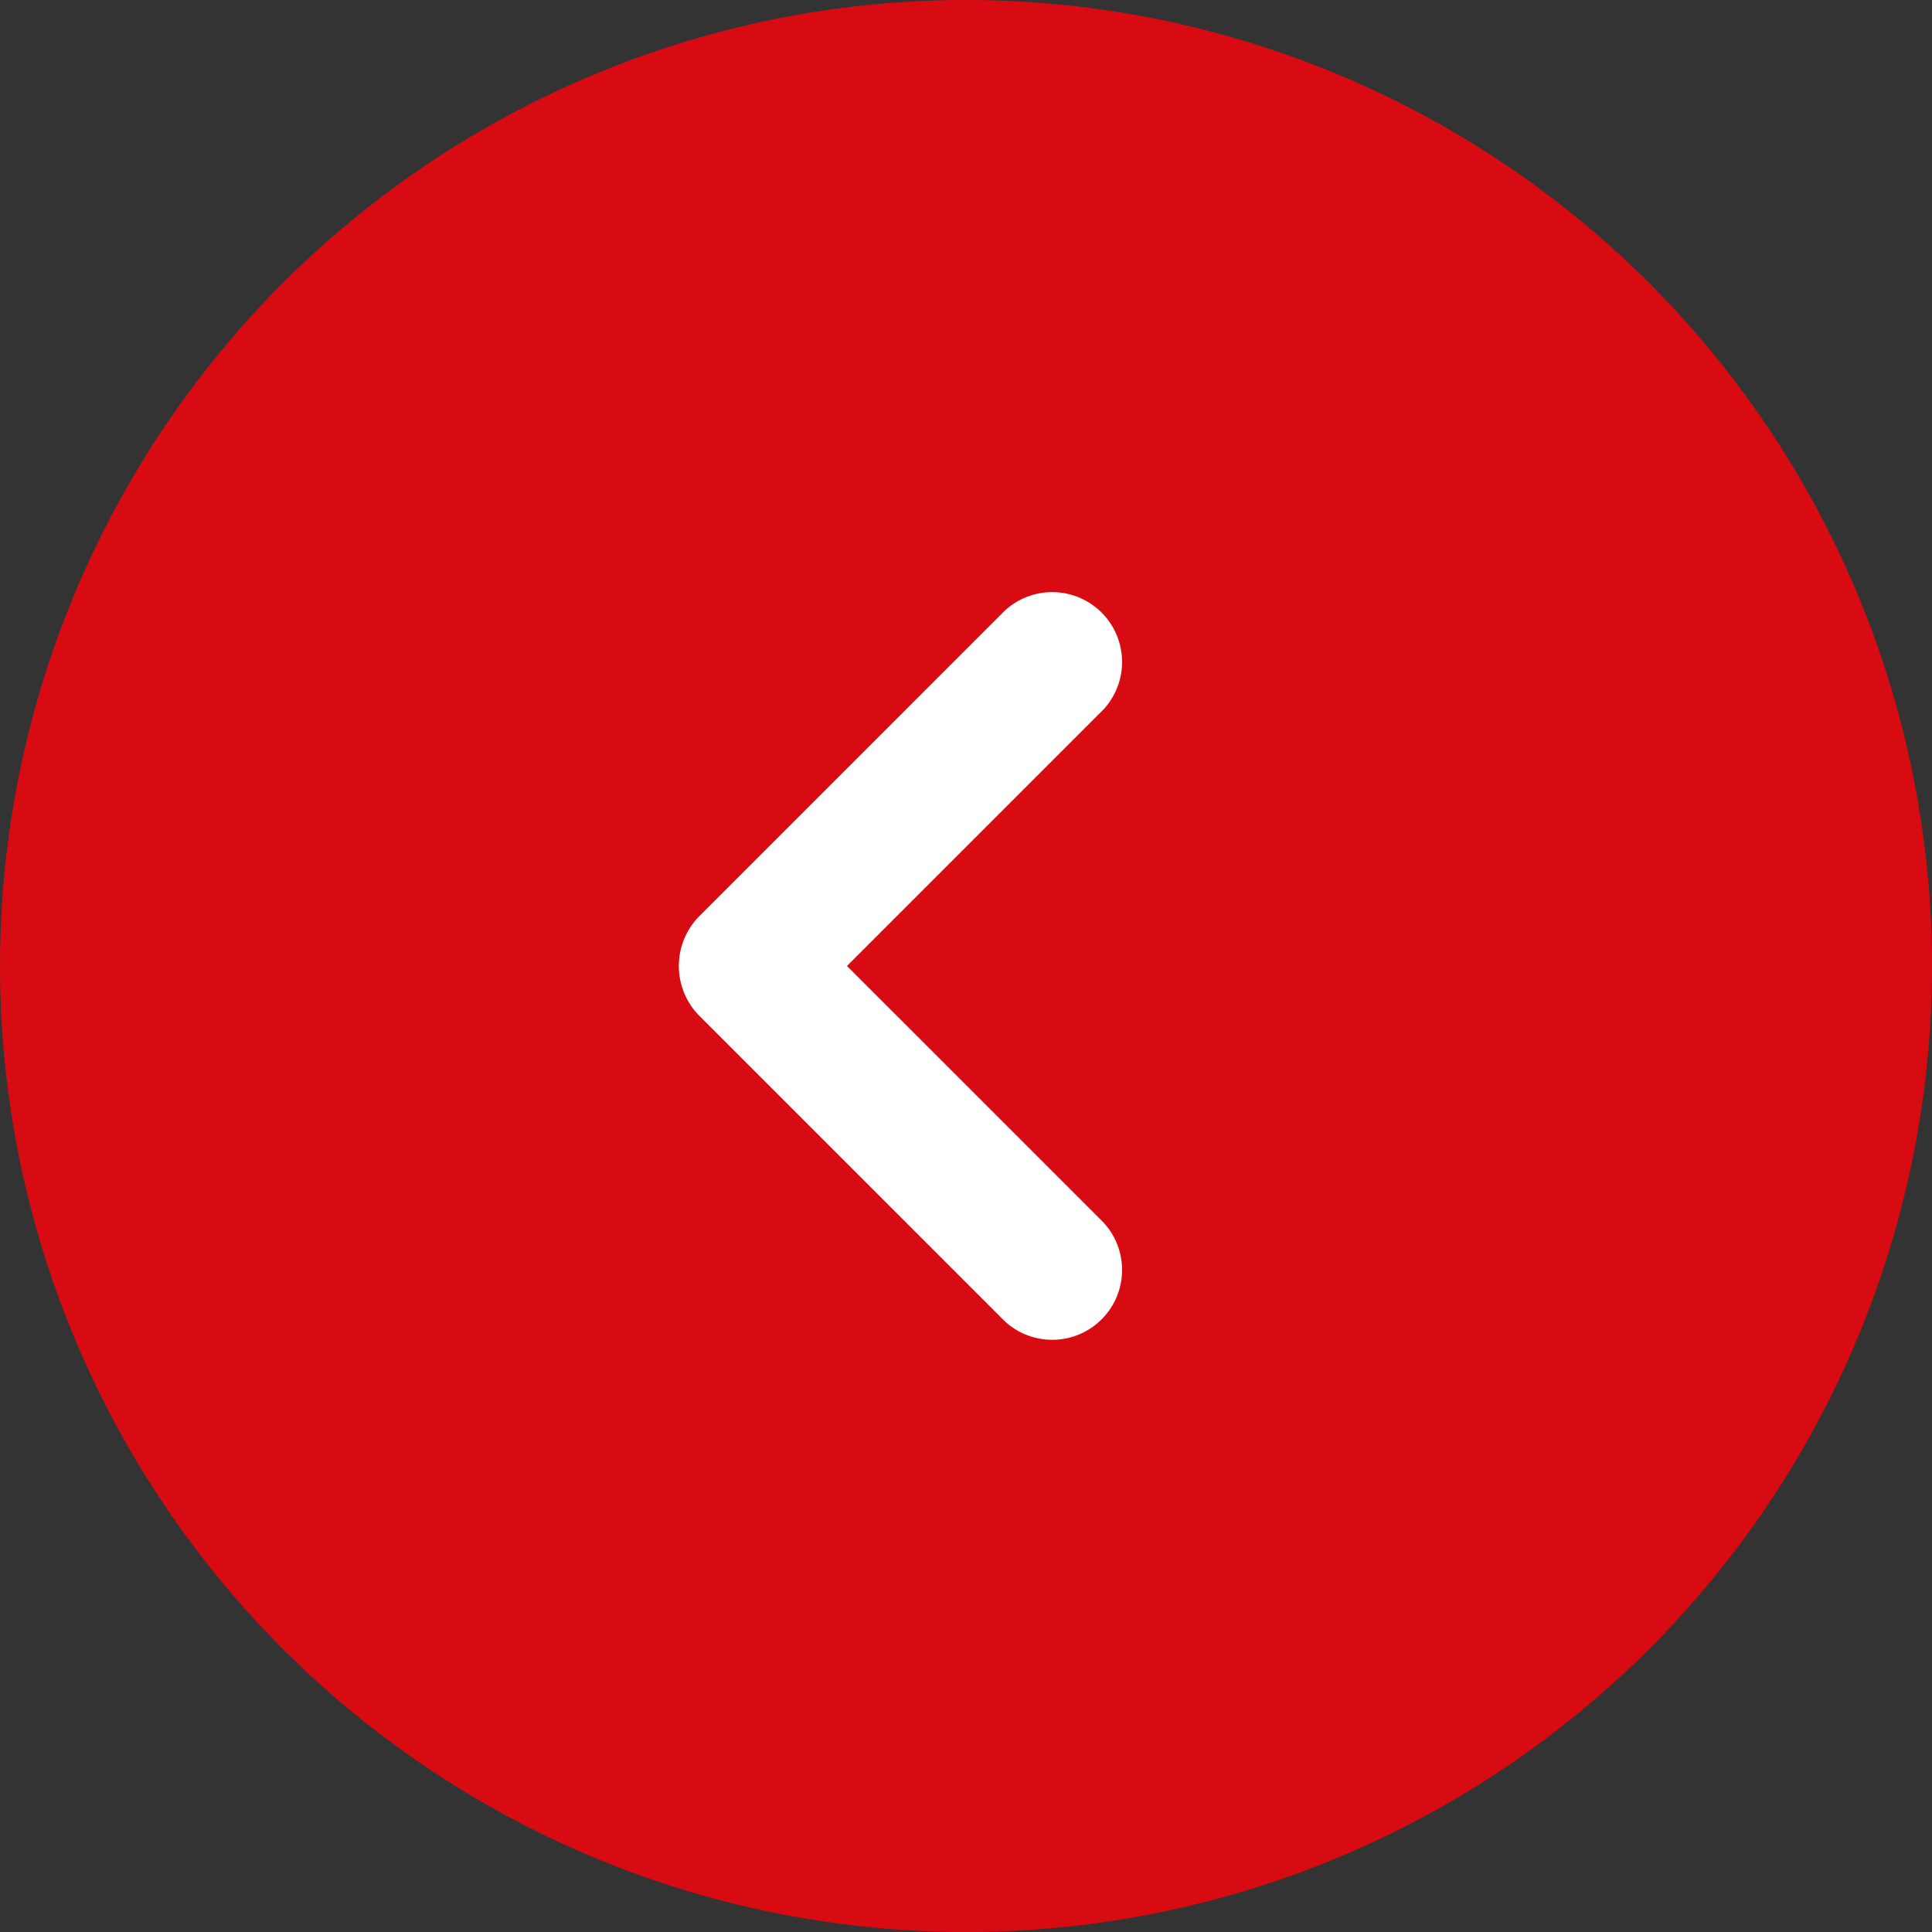
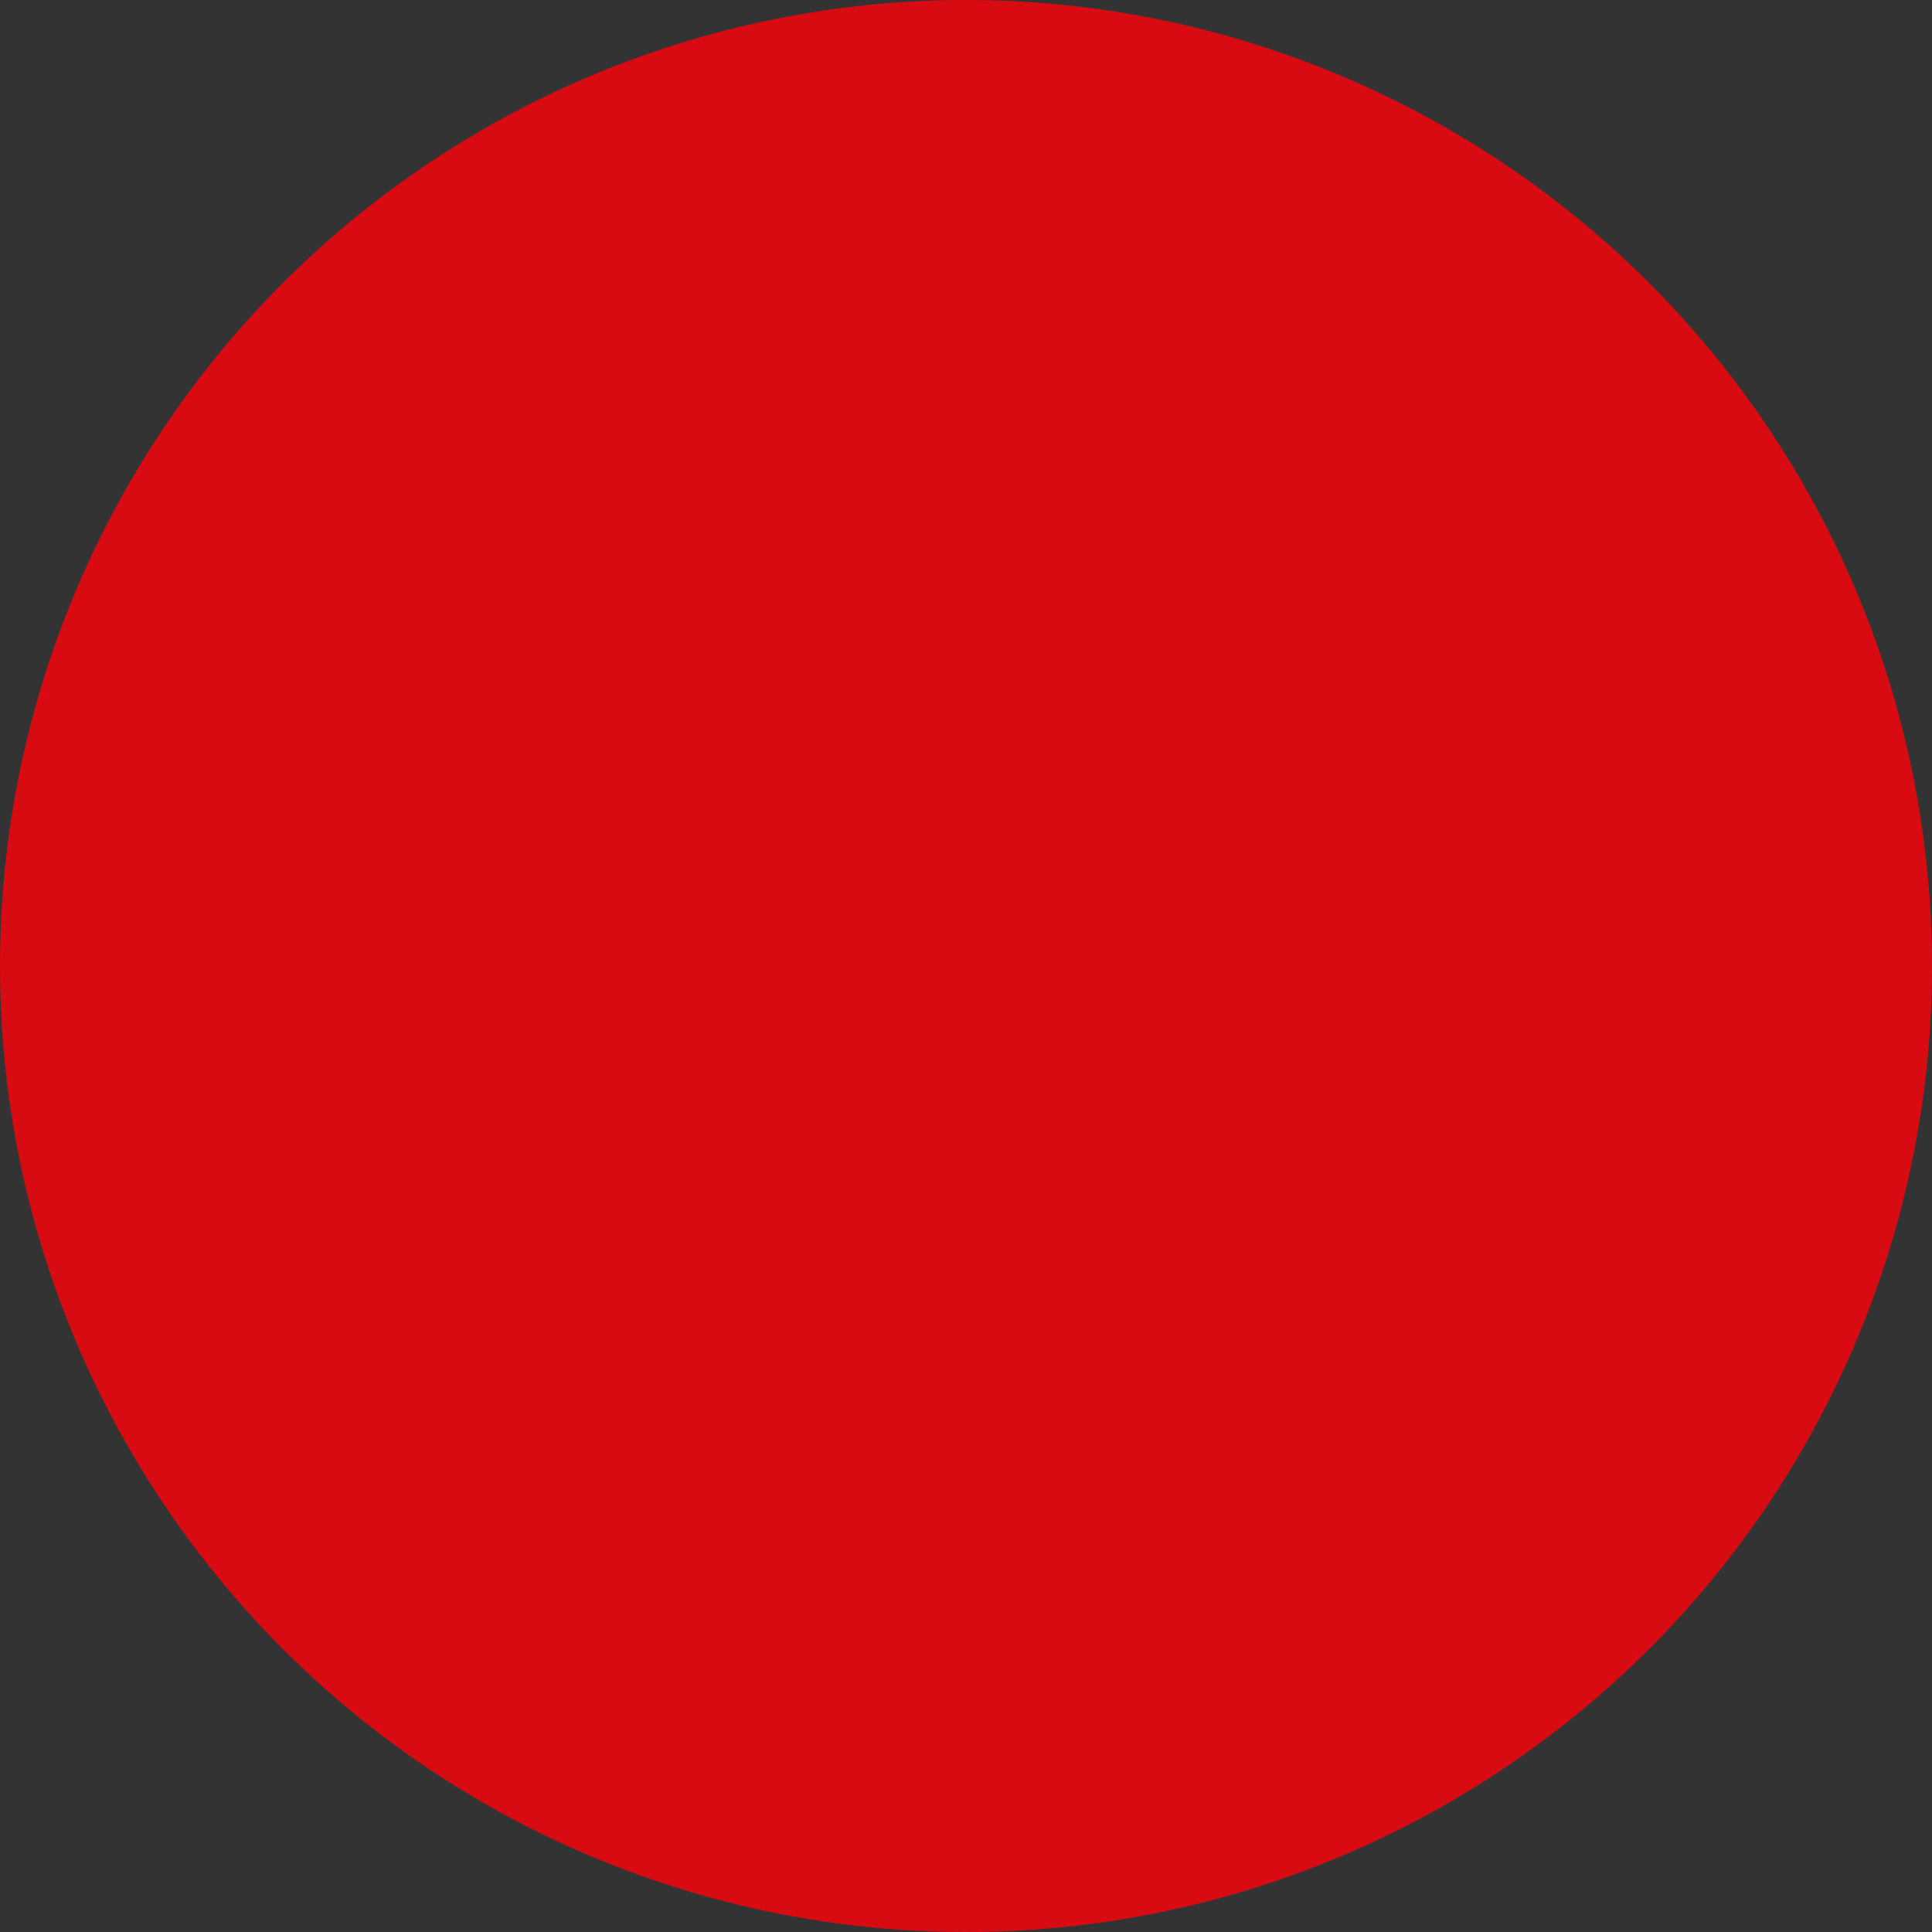
<svg xmlns="http://www.w3.org/2000/svg" id="arrow-desk-left" width="30" height="30" viewBox="0 0 30 30">
  <rect x="0" y="0" width="30" height="30" fill="#333333" stroke="none" />
  <circle id="Ellipse_3" data-name="Ellipse 3" cx="15" cy="15" r="15" fill="#d90b12" />
-   <path id="arrow-right-small" d="M53.13,48.475l-4.753-4.753a1.1,1.1,0,0,1,0-1.533l4.753-4.753a1.085,1.085,0,0,1,1.533,1.533l-4.753,4.753V42.189l4.753,4.753a1.085,1.085,0,0,1-1.533,1.533Z" transform="translate(-37.525 -27.956)" fill="#fff" />
</svg>